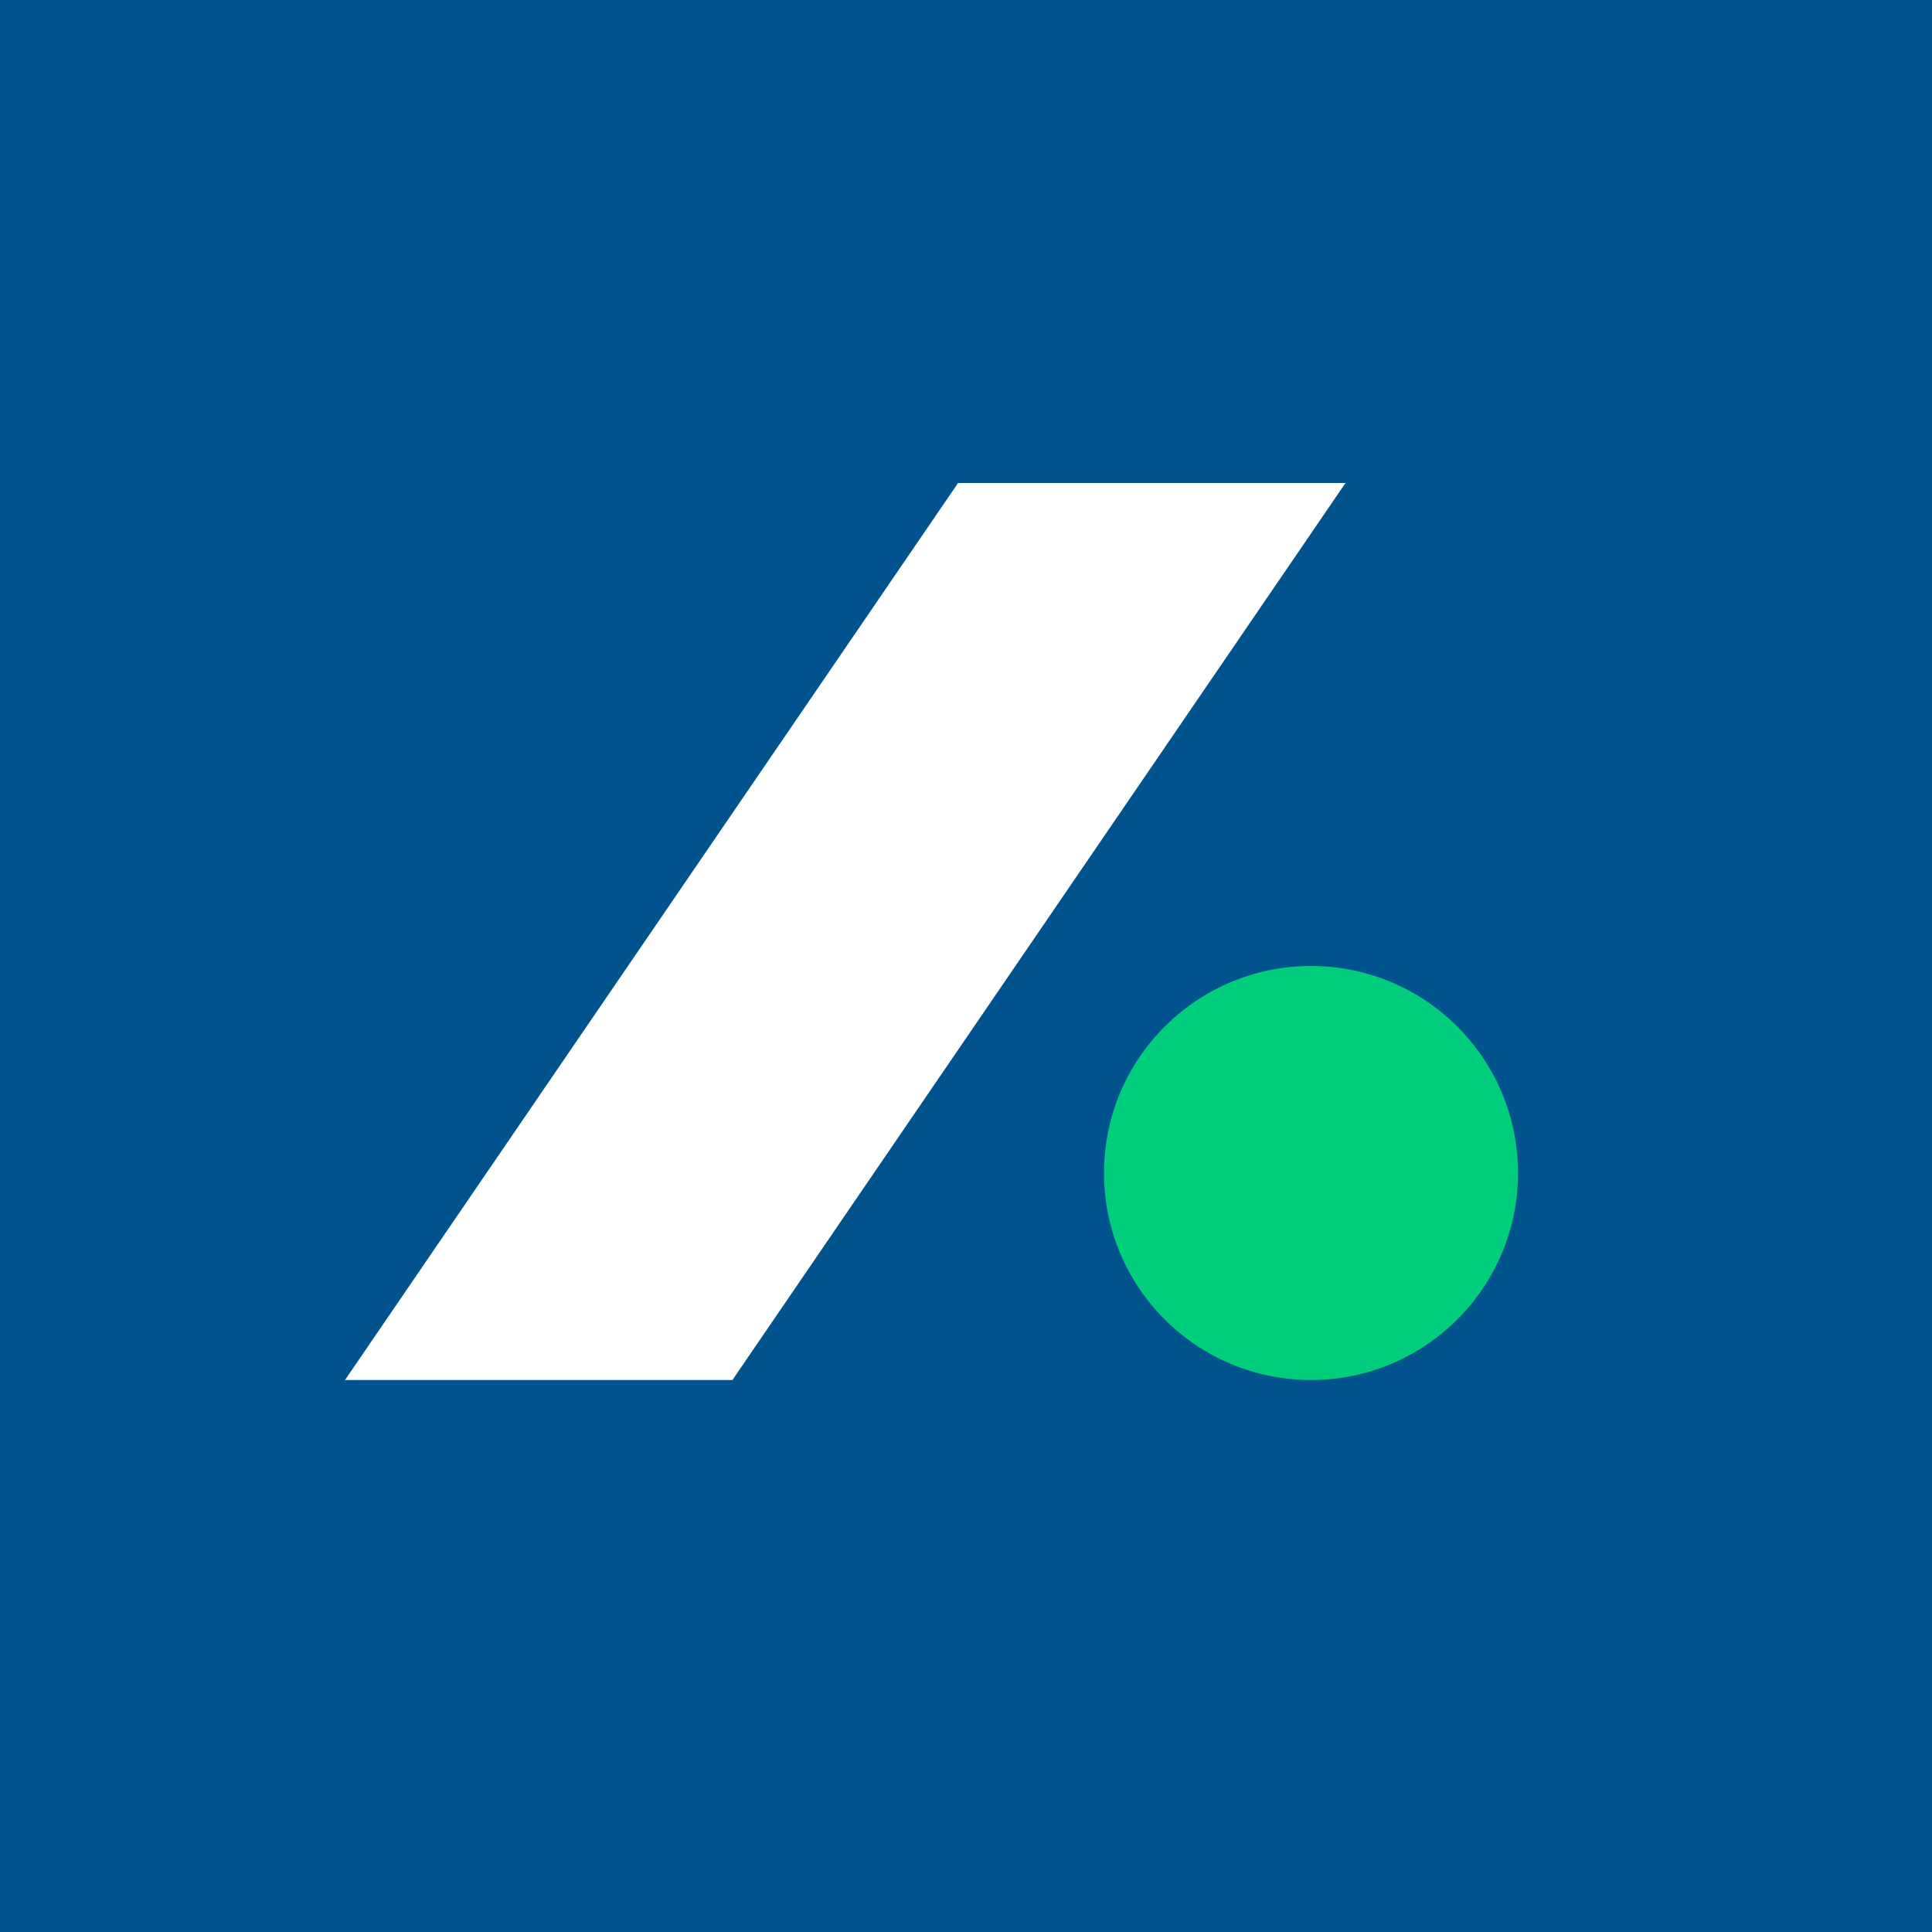
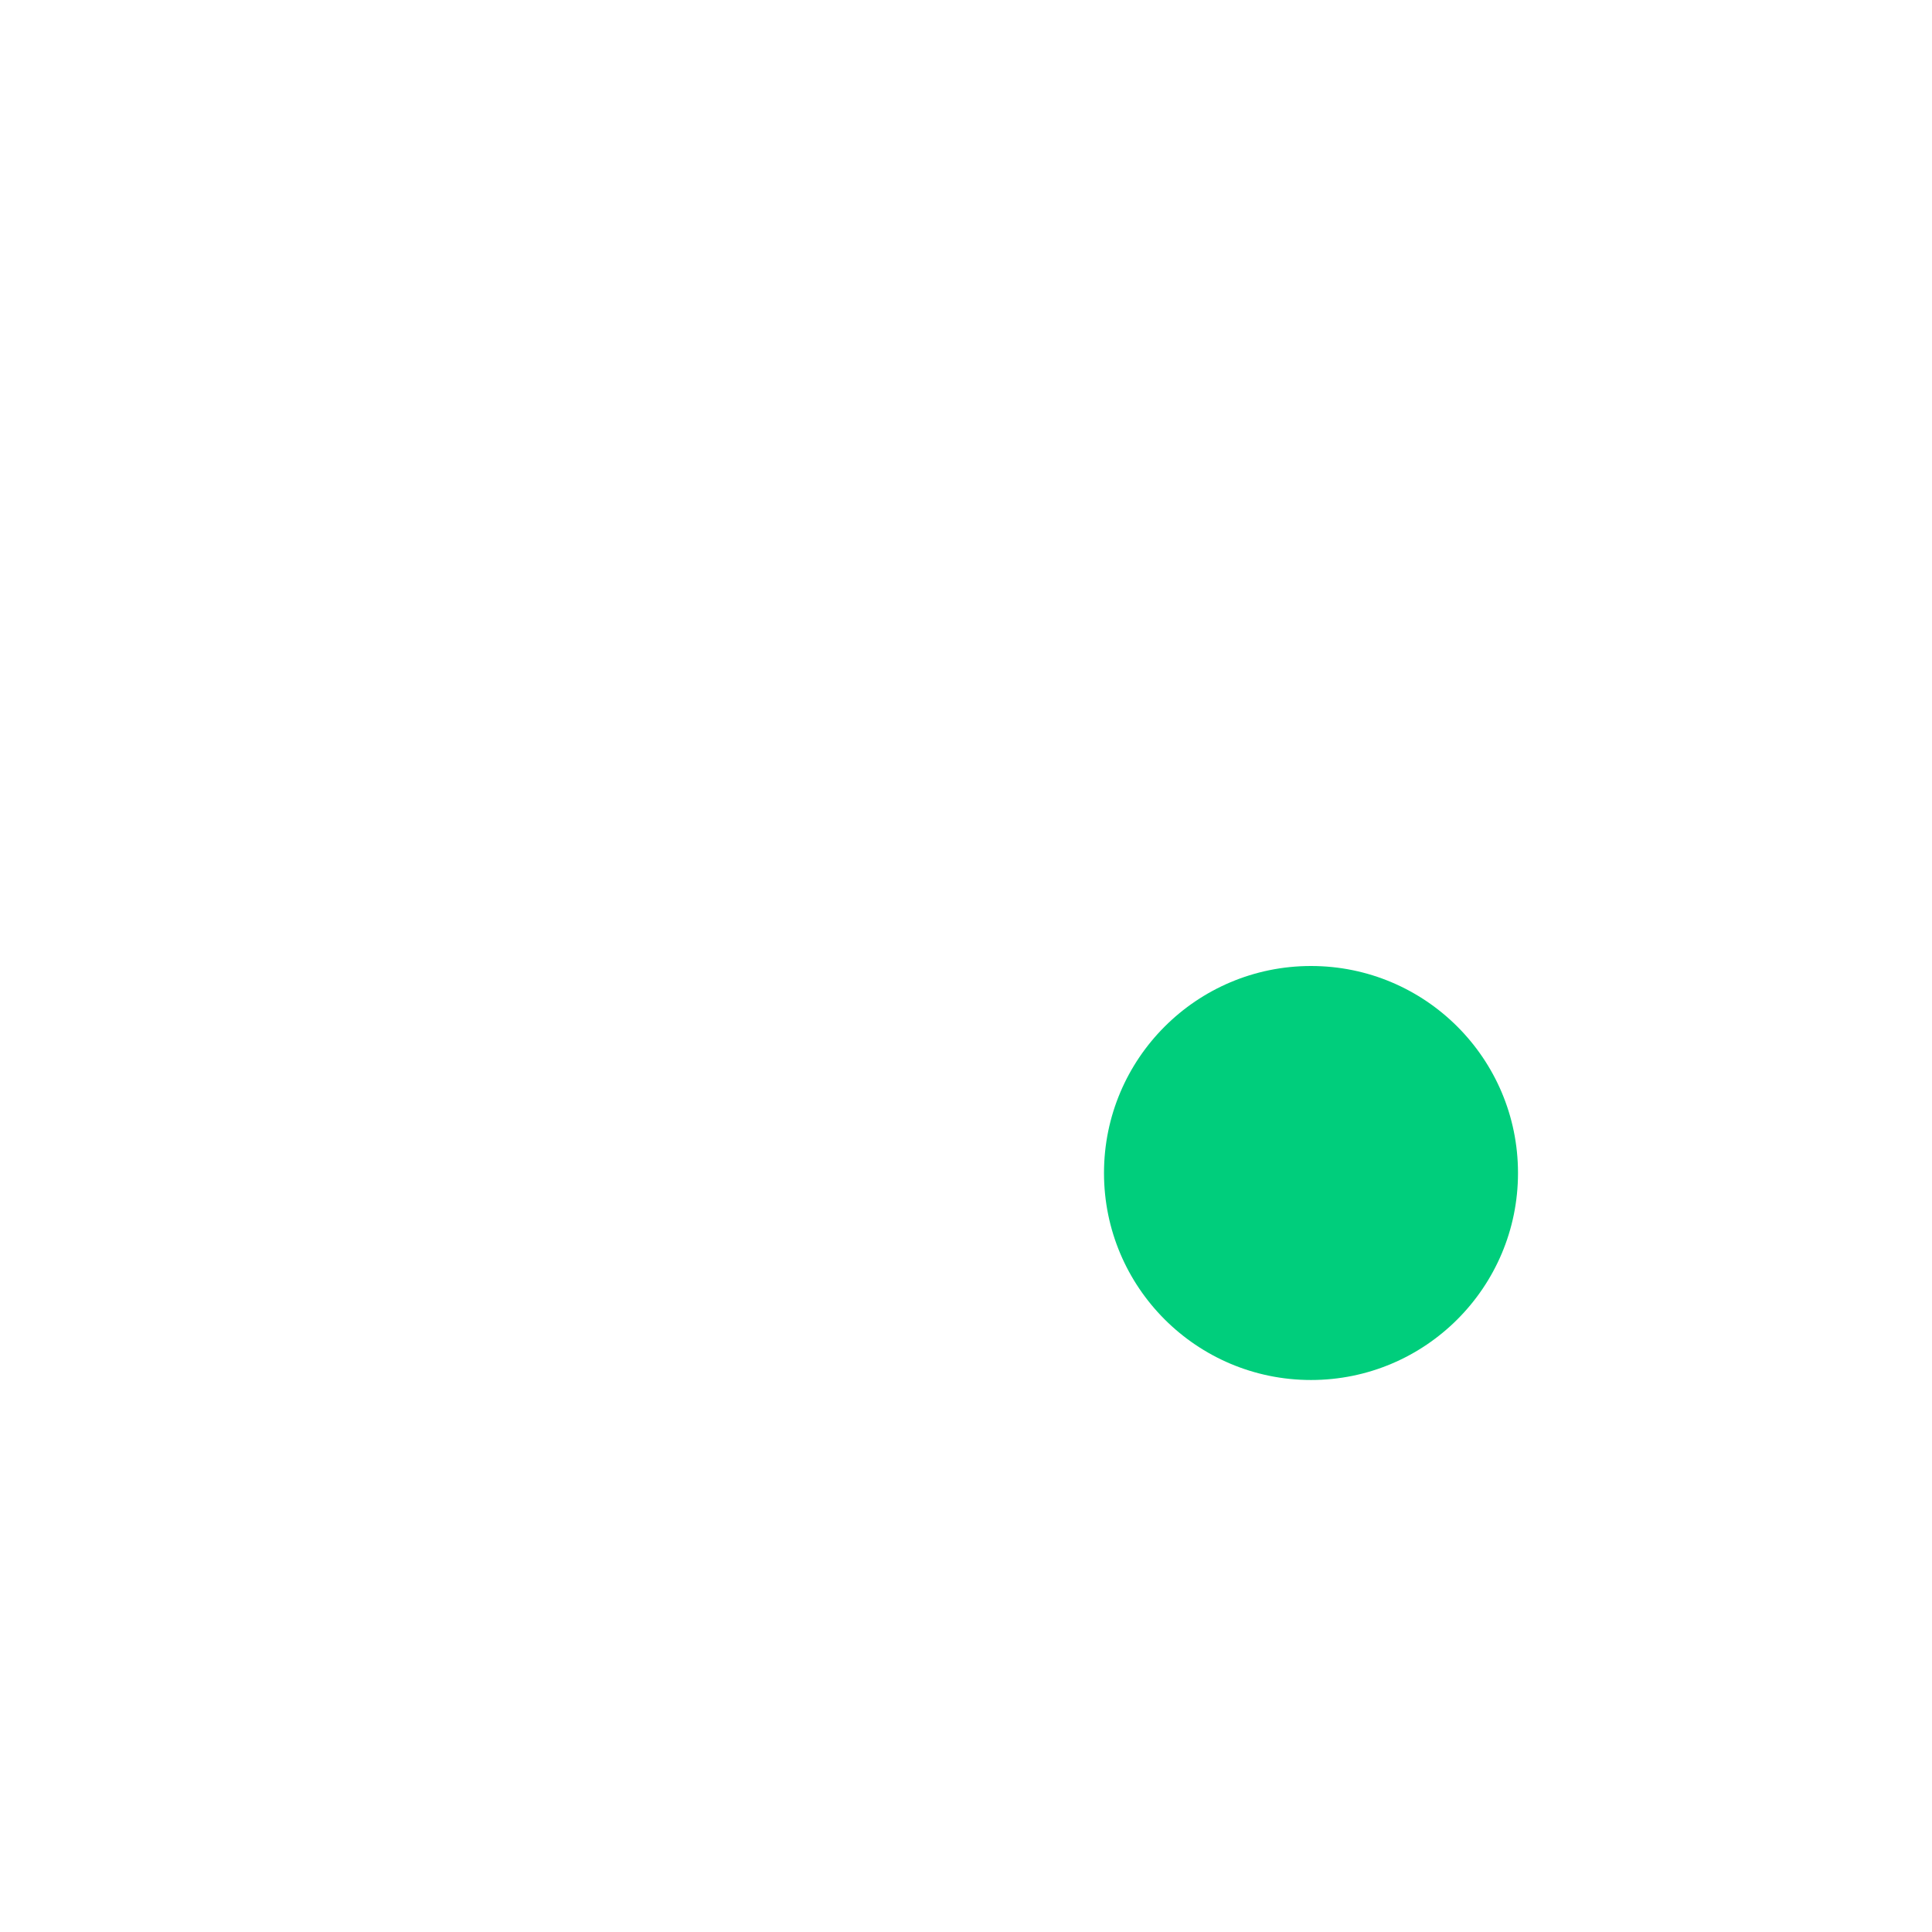
<svg xmlns="http://www.w3.org/2000/svg" width="56" height="56" viewBox="0 0 56 56">
-   <path fill="#01538D" d="M0 0h56v56H0z" />
-   <path d="M21.23 40H10l17.77-26H39L21.23 40Z" fill="#fff" />
+   <path d="M21.23 40H10l17.77-26H39L21.23 40" fill="#fff" />
  <circle cx="38" cy="34" r="6" fill="#00CE7C" />
</svg>